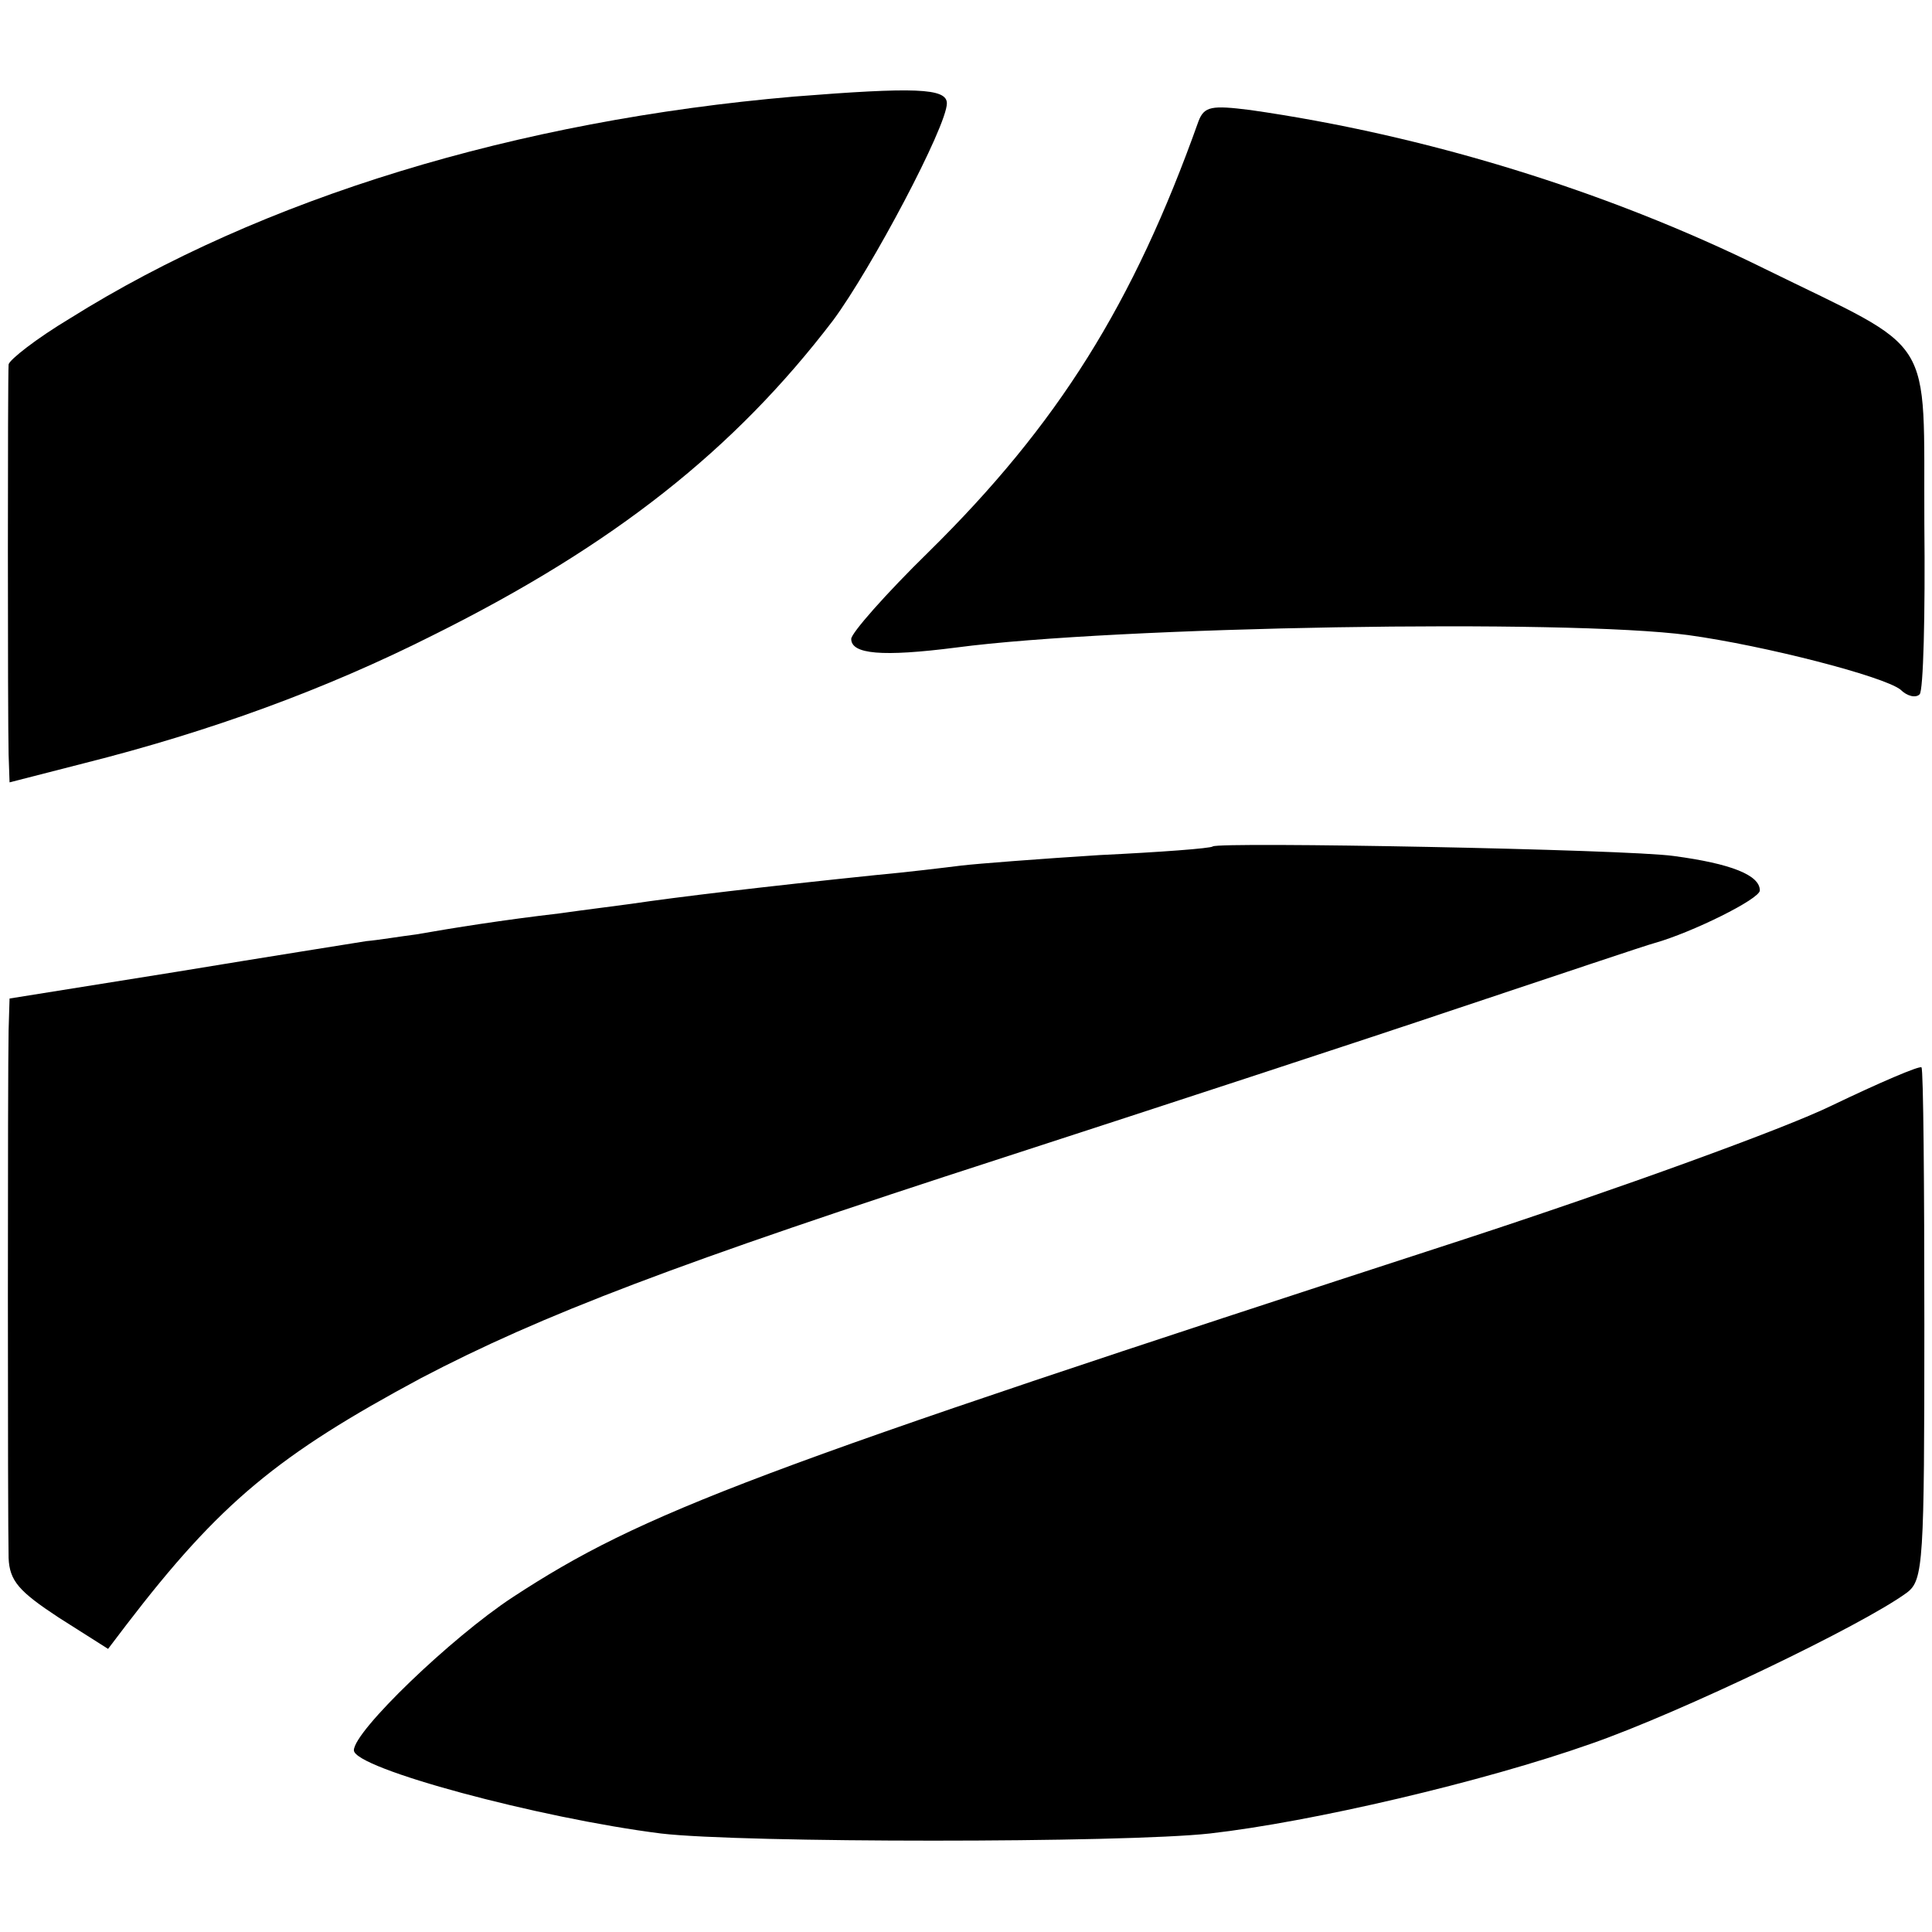
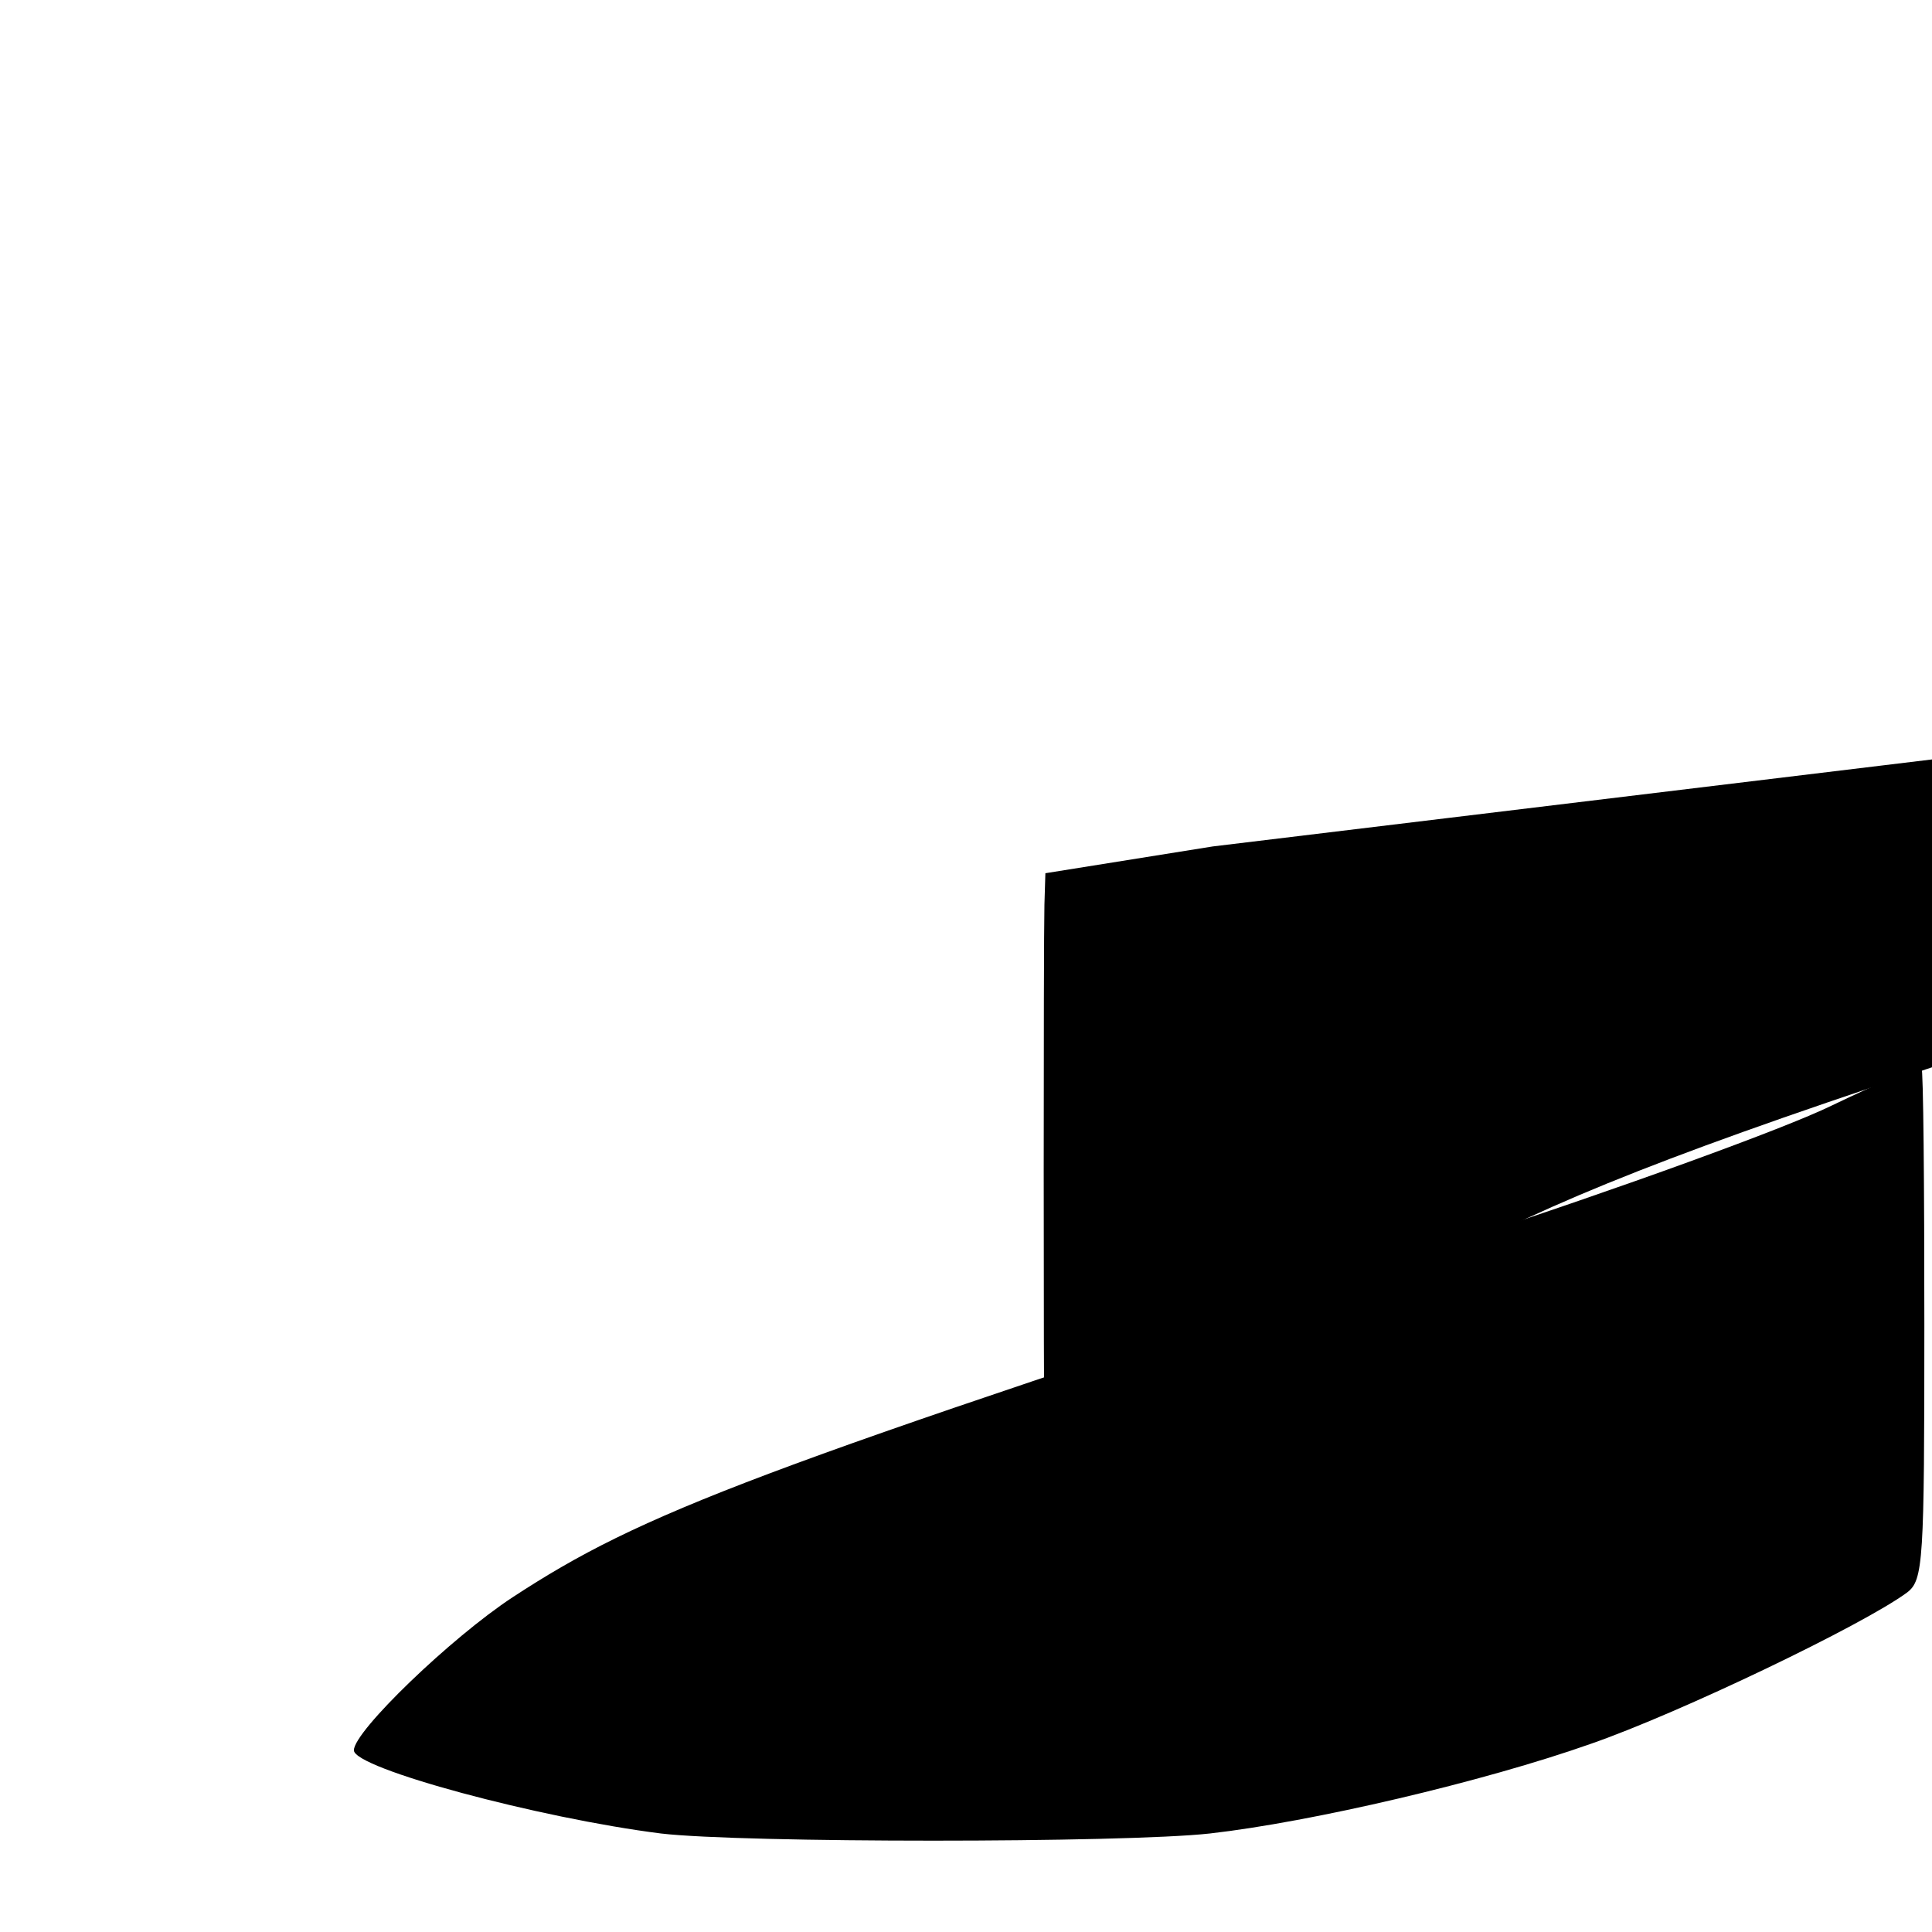
<svg xmlns="http://www.w3.org/2000/svg" version="1.0" width="202pt" height="202pt" viewBox="0 0 202 202" preserveAspectRatio="xMidYMid meet">
  <g transform="translate(0,202) scale(0.1,-0.1)" fill="#000000" stroke="none">
-     <path d="M830 1919 c-290 -25 -556 -106 -757 -232 -35 -21 -63 -43 -64 -48 -1 -12 -1 -370 0 -408 l1 -29 78 20 c131 33 252 77 365 134 189 94 315 194 418 329 40 54 119 203 119 227 0 16 -34 17 -160 7z" />
-     <path d="M1253 1893 c-68 -191 -147 -317 -282 -450 -45 -44 -81 -85 -81 -91 0 -16 32 -19 110 -9 166 22 638 30 765 13 80 -11 204 -43 222 -57 7 -7 16 -9 20 -5 4 3 6 84 5 178 -1 203 14 178 -167 267 -166 82 -356 140 -538 166 -40 5 -48 4 -54 -12z" />
-     <path d="M1268 1135 c-2 -2 -55 -6 -118 -9 -63 -4 -128 -9 -145 -11 -16 -2 -57 -7 -90 -10 -116 -12 -208 -23 -255 -30 -14 -2 -47 -6 -75 -10 -60 -7 -110 -15 -150 -22 -16 -2 -40 -6 -52 -7 -12 -2 -101 -16 -198 -32 l-175 -28 -1 -33 c-1 -43 -1 -514 0 -552 1 -24 11 -35 52 -62 l52 -33 19 25 c98 128 159 178 308 258 126 66 267 120 610 231 157 51 371 121 475 156 105 35 197 66 205 68 39 11 110 46 110 55 0 16 -30 28 -90 36 -49 7 -476 15 -482 10z" />
+     <path d="M1268 1135 l-175 -28 -1 -33 c-1 -43 -1 -514 0 -552 1 -24 11 -35 52 -62 l52 -33 19 25 c98 128 159 178 308 258 126 66 267 120 610 231 157 51 371 121 475 156 105 35 197 66 205 68 39 11 110 46 110 55 0 16 -30 28 -90 36 -49 7 -476 15 -482 10z" />
    <path d="M1915 864 c-49 -24 -223 -87 -385 -140 -744 -242 -858 -285 -994 -374 -64 -42 -166 -140 -166 -160 0 -19 194 -71 321 -87 84 -10 484 -10 574 0 106 12 286 54 399 94 92 32 284 124 330 158 17 13 18 32 18 280 0 146 -1 267 -3 269 -2 2 -44 -16 -94 -40z" />
  </g>
</svg>